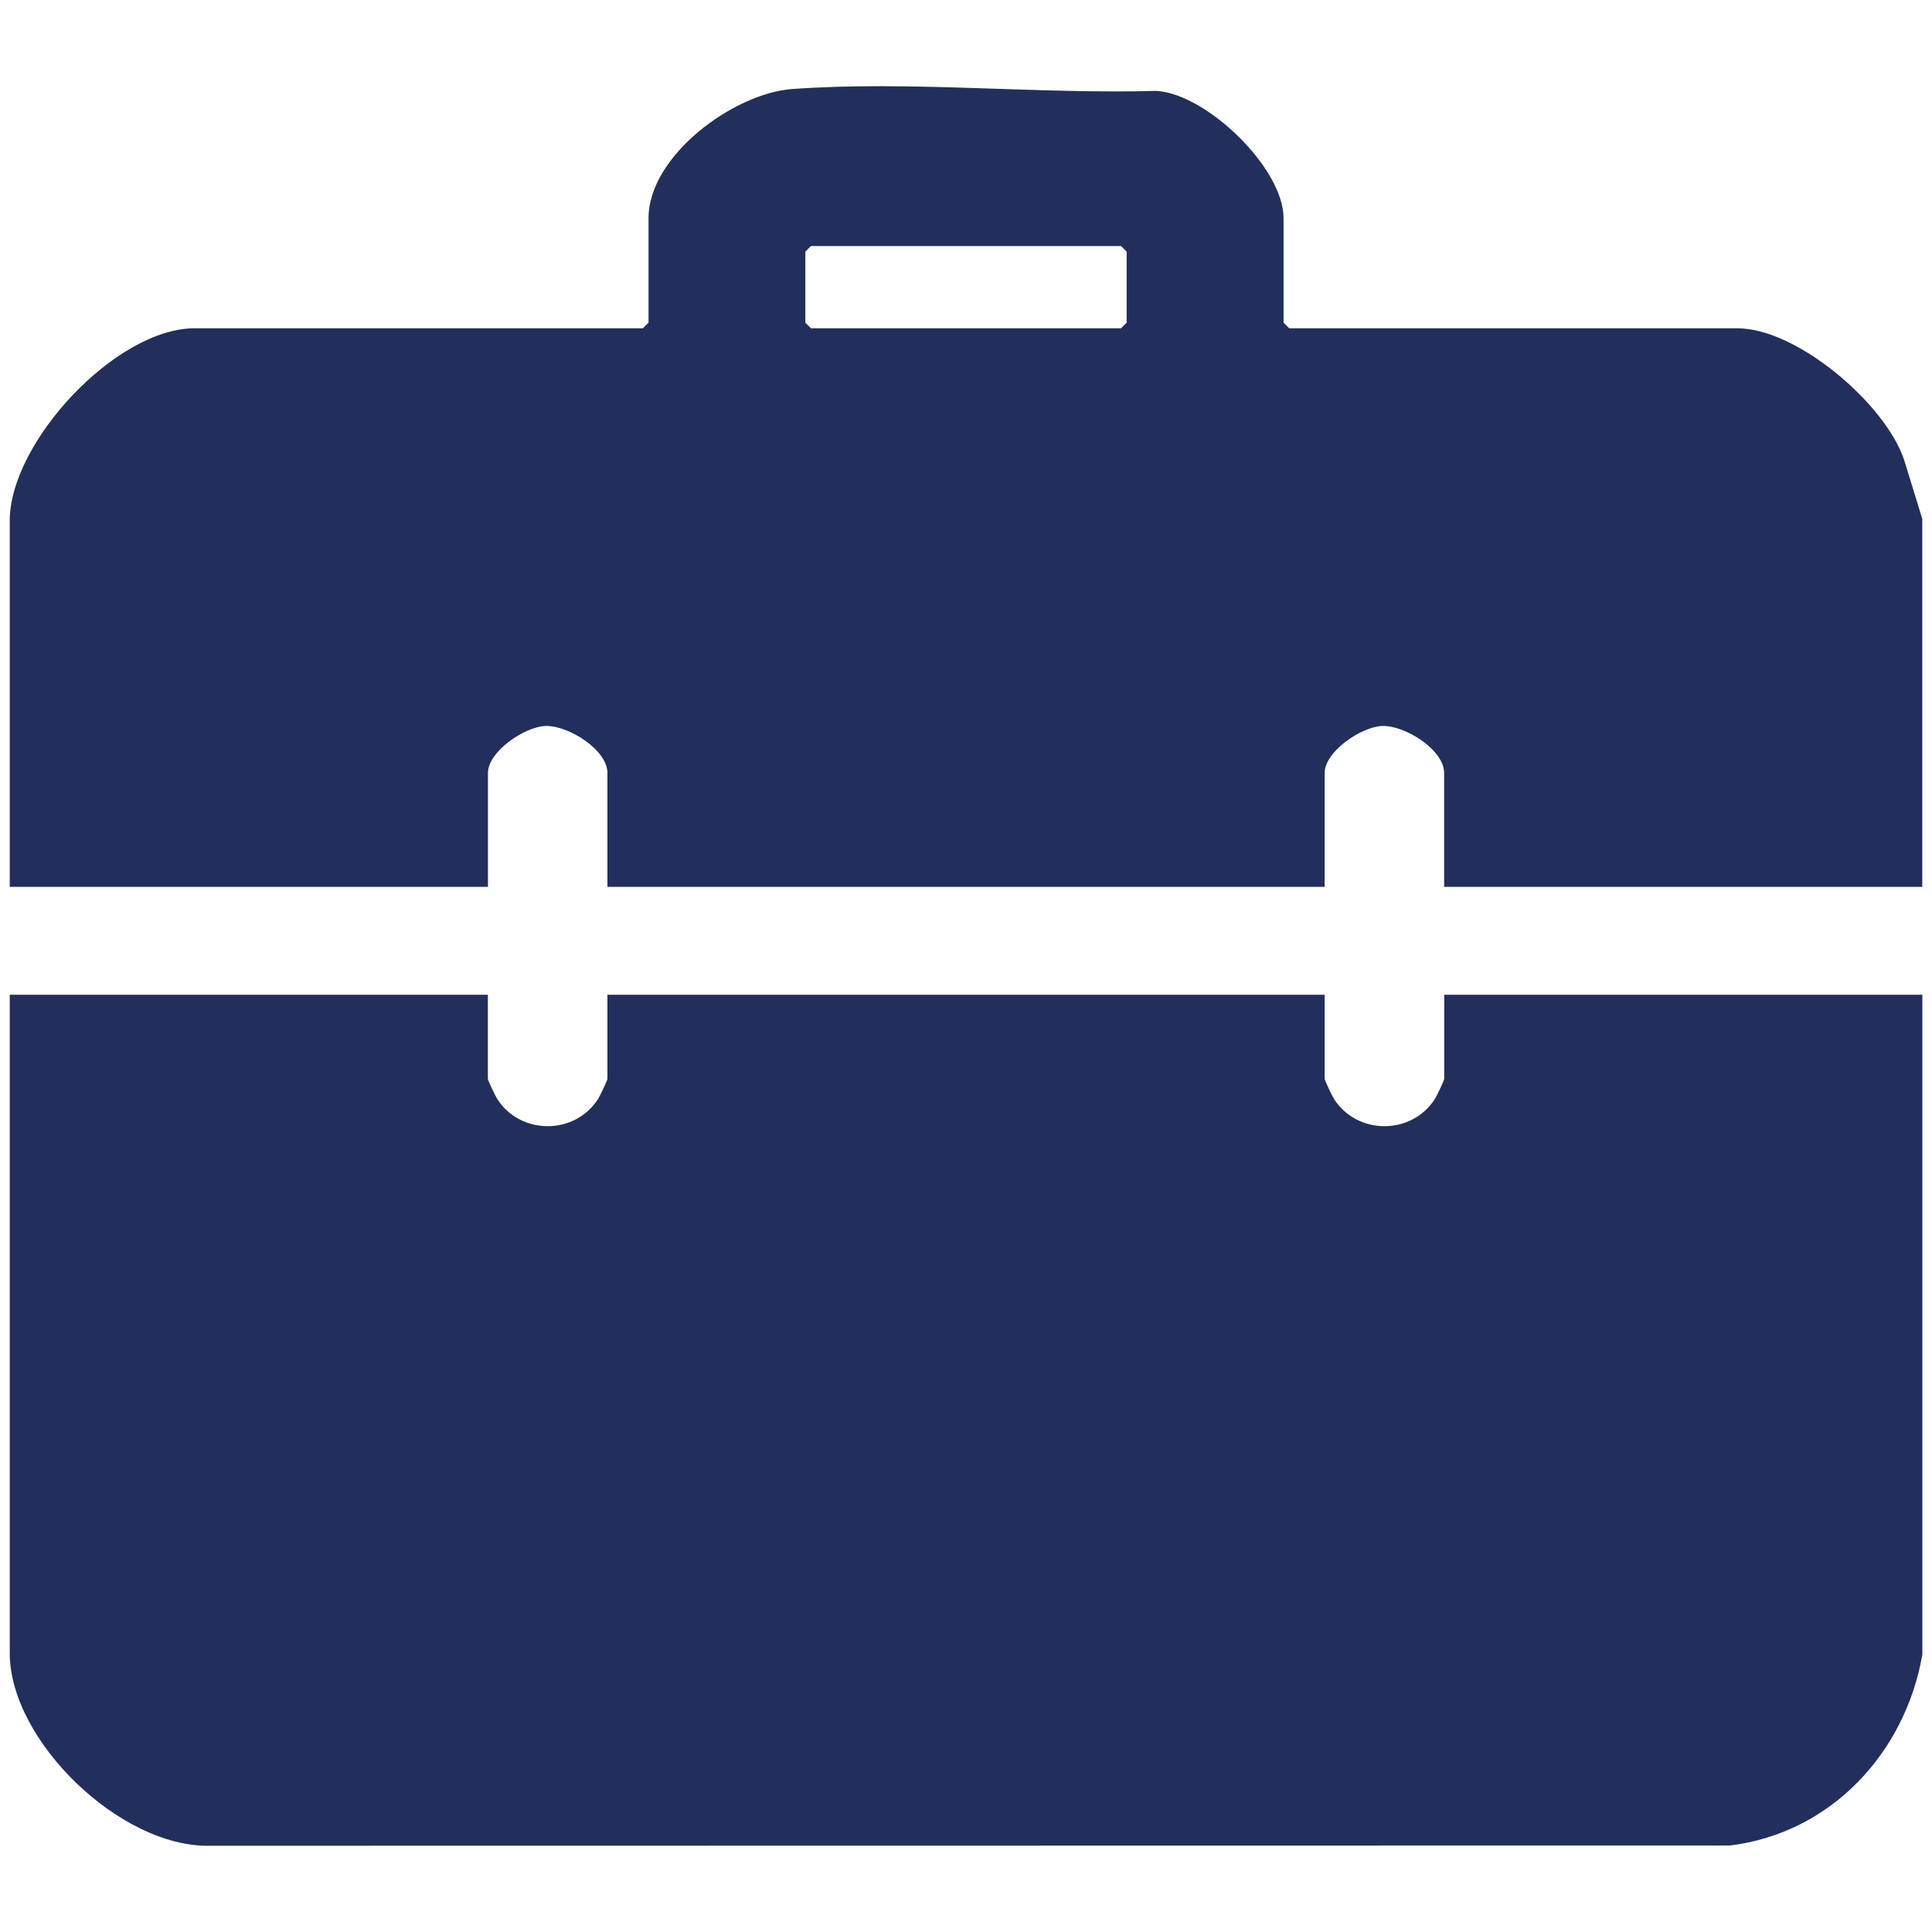
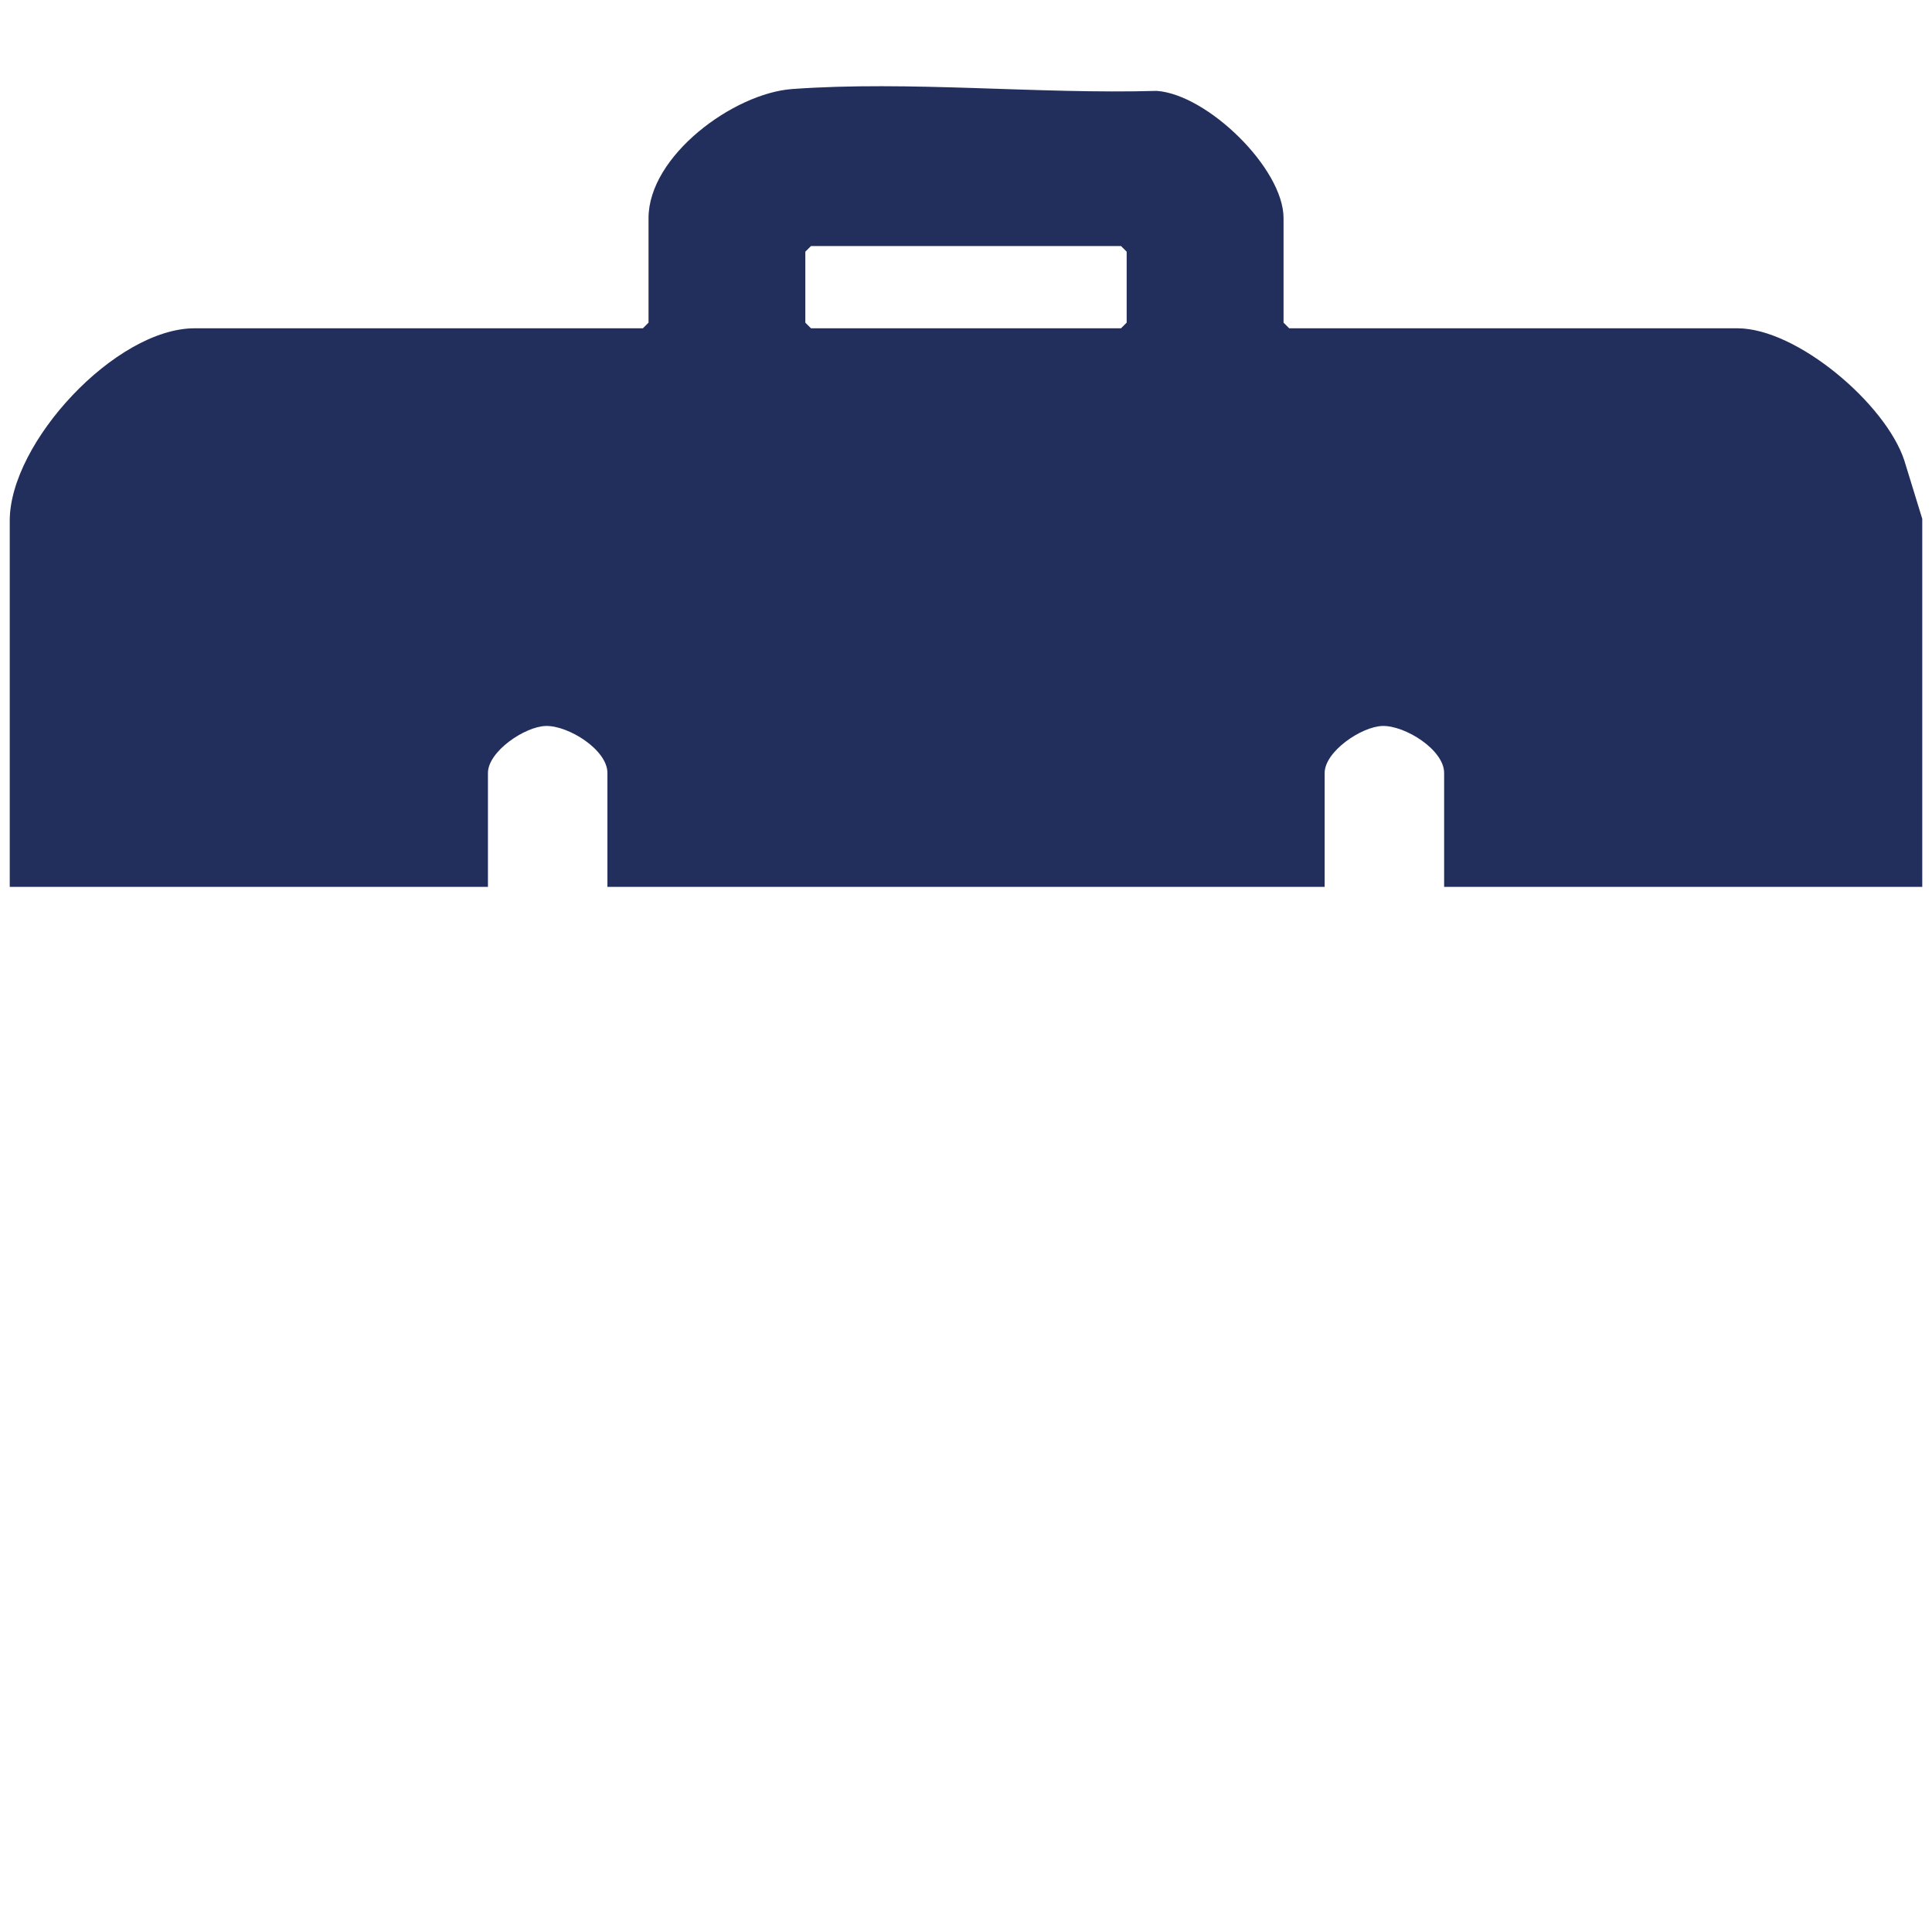
<svg xmlns="http://www.w3.org/2000/svg" id="uuid-68225e58-a724-4575-926f-eb7d07b86e4d" width="250" height="250" viewBox="0 0 250 250">
  <defs>
    <style>.cls-1{fill:#222f5c;}</style>
  </defs>
-   <path class="cls-1" d="M248.74,214.17c-2.23,12.68-11.83,23.04-24.9,24.64l-196.74.03c-11.53.22-25.84-13.6-25.84-24.92v-85.2h61.87v10.88c0,.2.98,2.26,1.23,2.64,3.03,4.65,9.98,4.65,13.01,0,.25-.38,1.23-2.44,1.23-2.64v-10.88h92.81v10.88c0,.2.98,2.26,1.23,2.64,3.03,4.65,9.98,4.65,13.01,0,.25-.38,1.23-2.44,1.23-2.64v-10.88h61.87v85.45Z" />
  <path class="cls-1" d="M248.74,67.13v47.63h-61.87v-14.74c0-3-5.05-6.15-7.97-6.08-2.73.07-7.49,3.31-7.49,6.08v14.74h-92.81v-14.74c0-3-5.05-6.15-7.97-6.08-2.73.07-7.49,3.31-7.49,6.08v14.74H1.26v-47.39c0-10.1,13.7-24.89,23.93-24.89h58l.73-.73v-13.53c0-8.05,11-16.15,18.59-16.7,15.17-1.1,31.86.68,47.17.24,6.56.46,16.41,10.04,16.41,16.46v13.53l.73.73h58c7.7,0,19.18,9.78,21.59,17.08l2.33,7.58ZM104.94,31.84l-.73.73v9.18l.73.73h40.12l.73-.73v-9.18l-.73-.73h-40.12Z" />
</svg>